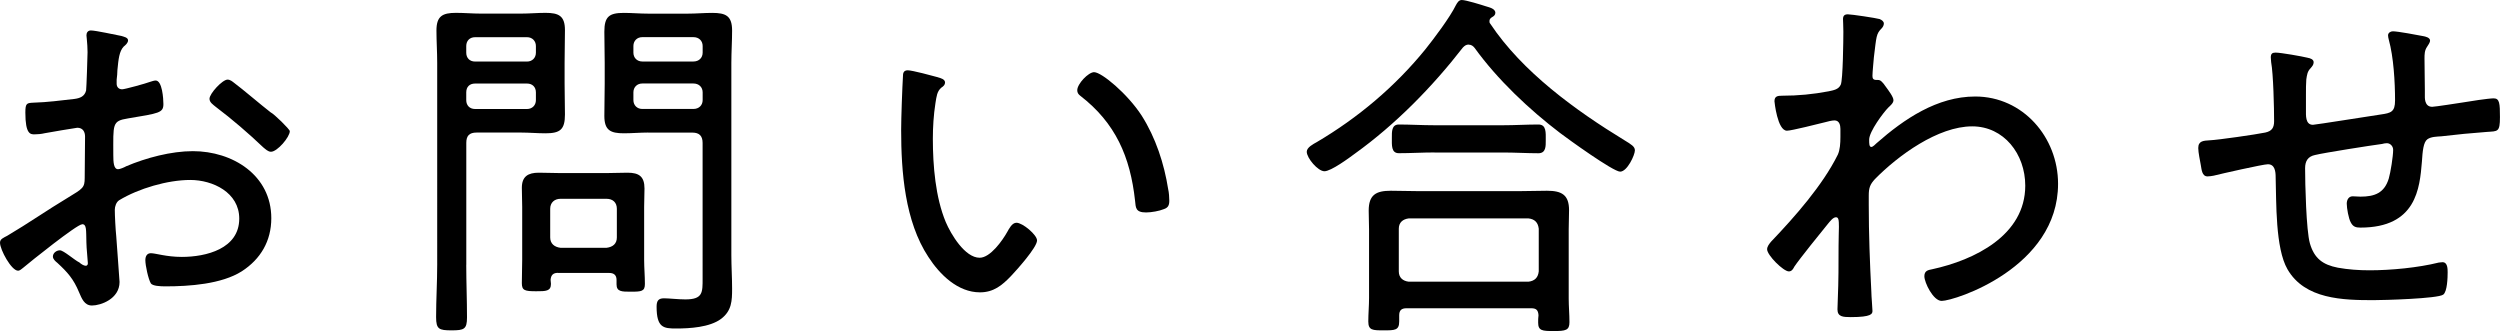
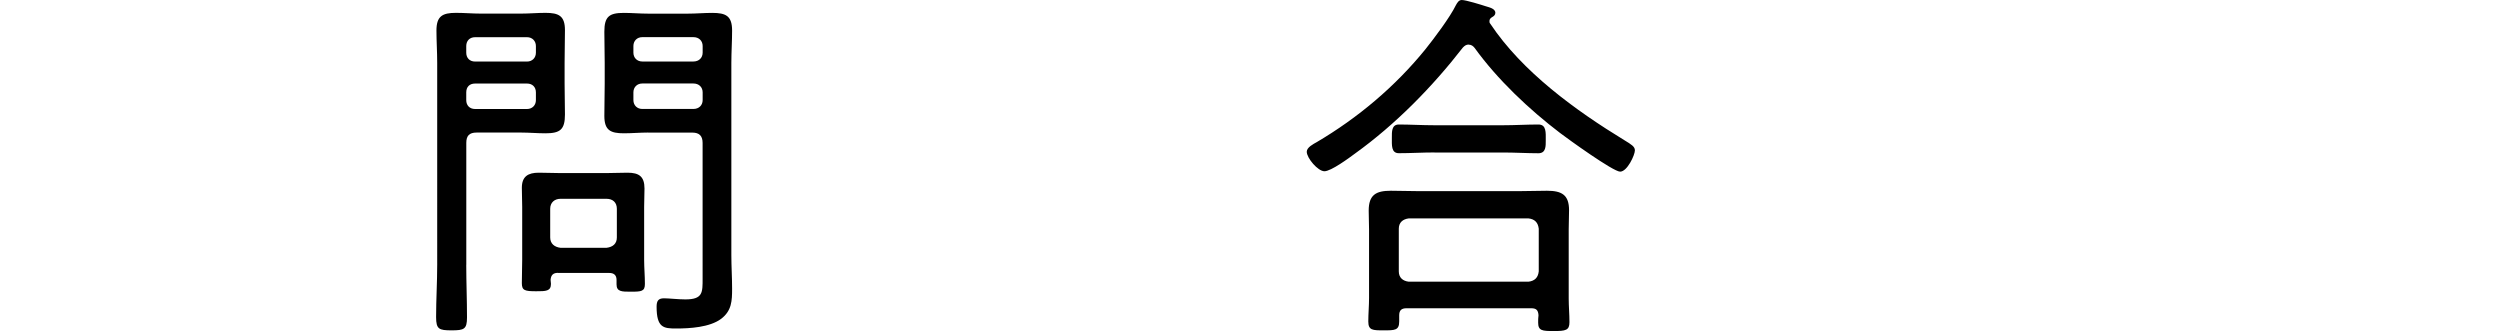
<svg xmlns="http://www.w3.org/2000/svg" id="b" width="500" height="66.21" viewBox="0 0 500 66.21">
  <g id="c">
    <g>
-       <path d="M16.42,44.86c-1.03,0-10.39,7.51-11.78,8.69-.29,.22-.66,.59-1.03,.59-1.33,0-3.61-4.2-3.61-5.6,0-.74,.66-.96,1.47-1.4,4.12-2.43,8.03-5.16,12.08-7.59,3.02-1.84,3.39-1.99,3.39-3.98,0-2.72,.07-5.45,.07-8.25,0-.96-.44-1.77-1.55-1.77-.22,0-5.82,.96-6.56,1.1-.59,.15-1.4,.22-1.99,.22-.81,0-1.84,0-1.84-4.35,0-1.92,.29-1.92,1.69-1.99,2.65-.07,5.45-.44,8.1-.74,1.18-.15,2.06-.52,2.36-1.69,.07-.37,.29-6.92,.29-7.66,0-.81-.07-1.84-.15-2.65,0-.15-.07-.52-.07-.74,0-.52,.29-.96,.88-.96,.96,0,4.93,.88,6.11,1.1,.44,.15,1.33,.29,1.33,.88,0,.52-.52,.96-.88,1.25-.88,.96-1.03,2.43-1.25,4.71,0,.59-.07,1.25-.15,1.92v.81c0,.66,.44,1.1,1.1,1.1,.52,0,4.79-1.18,5.52-1.47,.29-.07,.81-.29,1.18-.29,1.33,0,1.55,3.68,1.55,4.71,0,1.77-.88,1.84-7.07,2.87-3.24,.52-2.95,1.1-2.95,7.29,0,1.47,.07,2.87,.96,2.87,.37,0,1.25-.37,1.62-.59,3.98-1.69,8.99-3.02,13.33-3.02,7.95,0,15.69,4.79,15.69,13.41,0,4.57-2.14,8.18-5.89,10.61-4.05,2.58-10.53,3.02-15.25,3.02-1.1,0-2.58-.07-2.95-.59-.52-.88-1.1-3.61-1.1-4.64,0-.74,.29-1.4,1.1-1.4,.96,0,3.09,.74,6.19,.74,4.86,0,11.49-1.62,11.49-7.66,0-5.23-5.3-7.73-9.8-7.73s-10.31,1.69-14.21,4.05c-.59,.37-.88,1.25-.88,1.92,0,1.18,.15,3.98,.29,5.3,.07,1.33,.66,8.62,.66,9.13,0,3.39-3.76,4.71-5.52,4.71-1.55,0-2.06-1.47-2.58-2.65-1.1-2.65-2.28-3.98-4.35-5.89-.37-.29-.88-.74-.88-1.25,0-.74,.74-1.25,1.4-1.25,.74,0,2.95,1.99,3.9,2.43,.29,.29,.88,.66,1.25,.66s.44-.29,.44-.52c0-.44-.29-3.09-.29-4.12-.07-2.58,.07-3.68-.88-3.68Zm30.42-28.28c1.69,1.25,5.38,4.42,7.29,5.89,.66,.29,3.83,3.39,3.83,3.76,0,1.18-2.5,4.12-3.76,4.12-.59,0-1.1-.52-1.55-.88-3.02-2.87-6.19-5.6-9.5-8.1-.52-.44-1.25-.88-1.25-1.62,0-1.03,2.58-3.83,3.61-3.83,.52,0,.96,.37,1.33,.66Z" />
      <path d="M93.25,52.96c0,3.46,.15,7,.15,10.53,0,2.36-.59,2.58-3.09,2.58s-3.09-.22-3.09-2.65c0-3.46,.22-7,.22-10.46V12.59c0-2.21-.15-4.35-.15-6.48,0-2.87,1.18-3.54,3.9-3.54,1.69,0,3.31,.15,4.94,.15h8.1c1.62,0,3.24-.15,4.86-.15,2.65,0,3.9,.59,3.9,3.46,0,2.21-.07,4.35-.07,6.56v4.12c0,2.06,.07,4.12,.07,6.19,0,3.02-.96,3.76-3.9,3.76-1.62,0-3.24-.15-4.86-.15h-8.91c-1.47,0-2.06,.66-2.06,2.06v24.38Zm1.77-45.52c-1.1,0-1.77,.74-1.77,1.77v1.33c0,1.03,.66,1.77,1.77,1.77h10.39c1.03,0,1.77-.74,1.77-1.77v-1.33c0-1.03-.74-1.77-1.77-1.77h-10.39Zm-1.77,12.59c0,1.03,.66,1.77,1.77,1.77h10.39c1.03,0,1.77-.74,1.77-1.77v-1.55c0-1.11-.74-1.77-1.77-1.77h-10.39c-1.1,0-1.77,.66-1.77,1.77v1.55Zm18.34,34.54c-.88,0-1.4,.37-1.47,1.4,0,.29,.07,.52,.07,.81,0,1.47-1.03,1.47-2.95,1.47-2.28,0-2.87-.15-2.87-1.62,0-1.62,.07-3.17,.07-4.71v-10.53c0-1.25-.07-2.58-.07-3.83,0-2.28,1.25-3.02,3.39-3.02,1.33,0,2.65,.07,3.98,.07h9.87c1.33,0,2.58-.07,3.9-.07,2.28,0,3.39,.74,3.39,3.17,0,1.25-.07,2.43-.07,3.68v10.61c0,1.55,.15,3.17,.15,4.79,0,1.47-.66,1.55-2.8,1.55-1.84,0-2.87,0-2.87-1.47v-.88c0-.96-.52-1.4-1.47-1.4h-10.24Zm9.72-5.01c1.25-.15,2.06-.81,2.06-2.06v-5.75c0-1.25-.81-1.99-2.06-1.99h-9.21c-1.18,0-2.06,.74-2.06,1.99v5.75c0,1.25,.88,1.92,2.06,2.06h9.21Zm8.32-23.05c-1.62,0-3.24,.15-4.86,.15-2.65,0-3.9-.59-3.9-3.46,0-2.21,.07-4.35,.07-6.48v-4.12c0-2.14-.07-4.2-.07-6.26,0-3.02,.96-3.76,3.9-3.76,1.62,0,3.24,.15,4.86,.15h7.95c1.62,0,3.24-.15,4.86-.15,2.73,0,3.98,.59,3.98,3.54,0,2.14-.15,4.27-.15,6.48V51.04c0,2.21,.15,4.49,.15,6.7,0,2.43-.07,4.42-2.21,6.04-2.28,1.69-6.26,1.92-8.99,1.92-2.5,0-3.9-.15-3.9-4.35,0-1.1,.29-1.69,1.47-1.69,.96,0,2.87,.22,4.27,.22,3.54,0,3.46-1.4,3.46-4.2V28.58c0-1.4-.66-2.06-2.06-2.06h-8.84Zm-1.18-19.08c-1.03,0-1.77,.74-1.77,1.77v1.33c0,1.03,.74,1.77,1.77,1.77h10.24c1.1,0,1.84-.74,1.84-1.77v-1.33c0-1.03-.74-1.77-1.84-1.77h-10.24Zm-1.77,12.59c0,1.03,.74,1.77,1.77,1.77h10.24c1.1,0,1.84-.74,1.84-1.77v-1.55c0-1.03-.74-1.77-1.84-1.77h-10.24c-1.03,0-1.77,.74-1.77,1.77v1.55Z" />
-       <path d="M187.61,15.47c.52,.15,1.4,.37,1.4,1.03,0,.44-.29,.74-.74,1.03-.88,.74-.96,1.77-1.18,3.09-.37,2.36-.52,4.79-.52,7.14,0,5.38,.52,11.71,2.58,16.65,1.03,2.43,3.83,7.14,6.78,7.14,2.14,0,4.57-3.46,5.52-5.16,.37-.66,.96-1.84,1.84-1.84,1.25,0,4.12,2.43,4.12,3.54,0,1.4-4.12,5.97-5.23,7.14-1.77,1.84-3.46,3.24-6.19,3.24-4.42,0-8.03-3.54-10.31-7.07-4.71-7.14-5.45-17.01-5.45-25.41,0-2.36,.22-8.47,.37-10.9,0-.66,.29-1.03,.96-1.03,.88,0,5.01,1.11,6.04,1.4Zm31.23-1.03c1.47,0,6.63,4.27,9.5,8.69,2.8,4.42,4.49,9.58,5.3,14.73,.15,.59,.22,1.69,.22,2.28,0,.88-.22,1.4-1.1,1.69-.88,.37-2.5,.66-3.54,.66-2.14,0-2.06-.96-2.21-2.36-.96-8.77-3.9-15.54-10.97-20.99-.37-.29-.59-.59-.59-1.1,0-1.25,2.21-3.61,3.39-3.61Z" />
      <path d="M293.76,8.91c-.52,0-.81,.22-1.18,.59-6.11,7.88-13.48,15.39-21.58,21.21-1.18,.88-4.79,3.54-6.11,3.54s-3.54-2.65-3.54-3.9c0-.88,1.33-1.55,1.99-1.92,8.25-4.86,15.69-11.12,21.73-18.56,1.77-2.21,4.93-6.41,6.11-8.84,.29-.52,.59-1.03,1.18-1.03,.81,0,3.9,.96,4.79,1.25,.66,.22,1.92,.44,1.92,1.33,0,.37-.29,.66-.59,.81-.37,.22-.59,.44-.59,.81,0,.22,0,.37,.15,.52,6.41,9.65,17.09,17.38,26.88,23.35,1.33,.81,2.06,1.25,2.06,1.99,0,.96-1.55,4.27-2.95,4.27s-10.46-6.55-12.01-7.73c-6.19-4.71-12.52-10.68-17.09-17.01-.29-.37-.66-.66-1.18-.66Zm-12.45,52.74c-.96,0-1.47,.37-1.47,1.4v1.25c0,1.77-.88,1.77-3.09,1.77s-3.09,0-3.09-1.77c0-1.55,.15-3.17,.15-4.71v-13.7c0-1.25-.07-2.5-.07-3.76,0-3.17,1.47-3.98,4.42-3.98,1.62,0,3.31,.07,5.01,.07h21.21c1.69,0,3.39-.07,5.01-.07,2.95,0,4.42,.81,4.42,3.9,0,1.33-.07,2.58-.07,3.83v13.85c0,1.55,.15,3.09,.15,4.71s-.74,1.77-3.17,1.77c-2.28,0-3.09-.07-3.09-1.69,0-.52,0-.96,.07-1.47-.07-1.03-.44-1.4-1.47-1.4h-24.9Zm5.6-31.16c-2.43,0-4.79,.15-7.14,.15-1.55,0-1.4-1.62-1.4-3.09,0-1.18-.07-2.65,1.4-2.65,2.21,0,4.71,.15,7.14,.15h13.7c2.36,0,4.71-.15,7.07-.15,1.62,0,1.47,1.62,1.47,3.17,0,1.11,.07,2.58-1.47,2.58-2.21,0-4.71-.15-7.07-.15h-13.7Zm18.78,25.85c1.25-.15,1.92-.81,2.06-2.06v-8.54c-.15-1.25-.81-1.92-2.06-2.06h-23.94c-1.18,.15-1.99,.81-1.99,2.06v8.54c0,1.25,.81,1.92,1.99,2.06h23.94Z" />
-       <path d="M375.96,3.83c.37,.15,.81,.44,.81,.88,0,.37-.22,.74-.44,.96-1.1,1.11-1.03,1.55-1.55,5.75-.07,.81-.29,3.09-.29,3.76,0,.52,.15,.81,.81,.81h.22c.37,0,.59,0,1.25,.81,.07,.15,.22,.29,.37,.52,.59,.81,1.55,2.06,1.55,2.72,0,.59-.66,1.11-1.03,1.47-.96,.96-3.83,4.79-3.83,6.41,0,.81,0,1.47,.44,1.47,.29,0,.81-.52,1.03-.74,5.52-4.86,12.15-9.35,19.74-9.35,9.57,0,16.57,8.18,16.57,17.46,0,16.79-20.7,23.42-23.28,23.42-1.69,0-3.46-3.68-3.46-4.93,0-1.1,.74-1.25,1.55-1.4,8.47-1.84,18.63-6.78,18.63-16.72,0-6.33-4.27-11.86-10.61-11.86-6.85,0-14.8,5.82-19.44,10.53-1.03,1.1-1.25,1.84-1.25,3.31v1.84c0,5.82,.22,11.64,.52,17.46,0,.81,.22,3.17,.22,3.76s-.15,1.25-4.35,1.25c-1.55,0-2.65-.07-2.65-1.55,0-.52,.07-1.47,.07-2.14,.15-3.46,.15-7,.15-10.53,0-1.69,.07-2.95,.07-3.83,0-1.4-.07-1.92-.59-1.92-.59,0-1.18,.81-1.62,1.33-1.33,1.62-5.67,7-6.7,8.54-.22,.44-.51,.96-1.1,.96-1.1,0-4.35-3.24-4.35-4.42,0-.59,.44-1.1,.81-1.55,4.71-4.93,10.31-11.27,13.33-17.38,.44-.96,.52-2.28,.52-3.54v-1.62c0-.74-.22-1.69-1.18-1.69-.51,0-1.4,.22-1.92,.37-1.18,.29-6.7,1.69-7.59,1.69-1.92,0-2.5-5.82-2.5-5.89,0-1.03,.66-1.11,1.55-1.11,3.17,0,6.19-.29,9.28-.88,1.03-.22,1.99-.37,2.43-1.33,.44-.96,.52-9.06,.52-10.61,0-1.18-.07-1.99-.07-2.5,0-.66,.29-.96,.96-.96,.74,0,5.67,.74,6.41,.96Z" />
-       <path d="M461.55,11.56c.44,.07,1.18,.29,1.18,.88,0,.52-.29,.81-.59,1.18-.66,.66-.74,1.33-.88,2.28-.07,.81-.07,1.92-.07,3.02v3.02c0,1.11-.15,3.02,1.4,3.02,.44,0,12.01-1.84,13.55-2.06,2.06-.29,2.87-.52,2.87-2.8,0-3.68-.29-8.69-1.25-12.15-.07-.29-.15-.59-.15-.88,0-.52,.52-.81,.96-.81,.96,0,4.93,.74,6.04,.96,.44,.07,1.4,.29,1.4,.88,0,.44-.37,.88-.59,1.25-.52,.74-.52,1.55-.52,2.36,0,2.06,.07,4.2,.07,6.26v1.03c0,.44-.15,2.36,1.47,2.36,.52,0,5.3-.74,6.19-.88,1.25-.22,5.08-.81,6.11-.81,1.18,0,1.25,1.03,1.25,3.76,0,3.02-.44,2.8-2.58,2.95-3.02,.22-6.11,.52-9.13,.88-.96,.07-2.06,.07-2.8,.59-.81,.59-.96,2.36-1.1,4.49-.44,5.3-1.1,13.18-12.3,13.18-.88,0-1.47-.15-1.92-1.03-.44-.74-.81-2.87-.81-3.76,0-.74,.37-1.47,1.18-1.47,.52,0,1.03,.07,1.55,.07,2.87,0,4.79-.74,5.67-3.61,.37-1.25,.88-4.49,.88-5.75,0-.74-.59-1.33-1.25-1.33-.29,0-.74,.07-.96,.15-2.21,.29-11.64,1.77-13.41,2.21-1.4,.29-1.99,1.18-1.99,2.65,0,3.02,.22,12.45,.96,15.03,.88,3.02,2.58,4.27,5.6,4.86,2.06,.37,4.2,.52,6.33,.52,4.27,0,9.72-.52,13.85-1.55,.22,0,.51-.07,.74-.07,1.03,0,1.03,1.33,1.03,2.06,0,.96-.07,3.83-.88,4.42-1.03,.81-11.93,1.11-13.92,1.11-6.11,0-13.77-.15-17.24-6.19-2.43-4.2-2.21-13.41-2.36-18.41,0-1.11-.15-2.58-1.55-2.58-.96,0-9.43,1.92-10.83,2.28-.37,.07-.88,.15-1.25,.15-1.11,0-1.18-1.4-1.33-2.21-.15-.88-.52-2.58-.52-3.46,0-1.47,1.1-1.47,2.28-1.55,1.69-.07,9.35-1.18,11.12-1.55,1.33-.29,1.77-.96,1.77-2.28,0-2.58-.15-9.43-.59-11.79,0-.29-.07-.66-.07-.96,0-.74,.29-.96,.96-.96,1.03,0,5.23,.74,6.41,1.03Z" />
    </g>
  </g>
</svg>